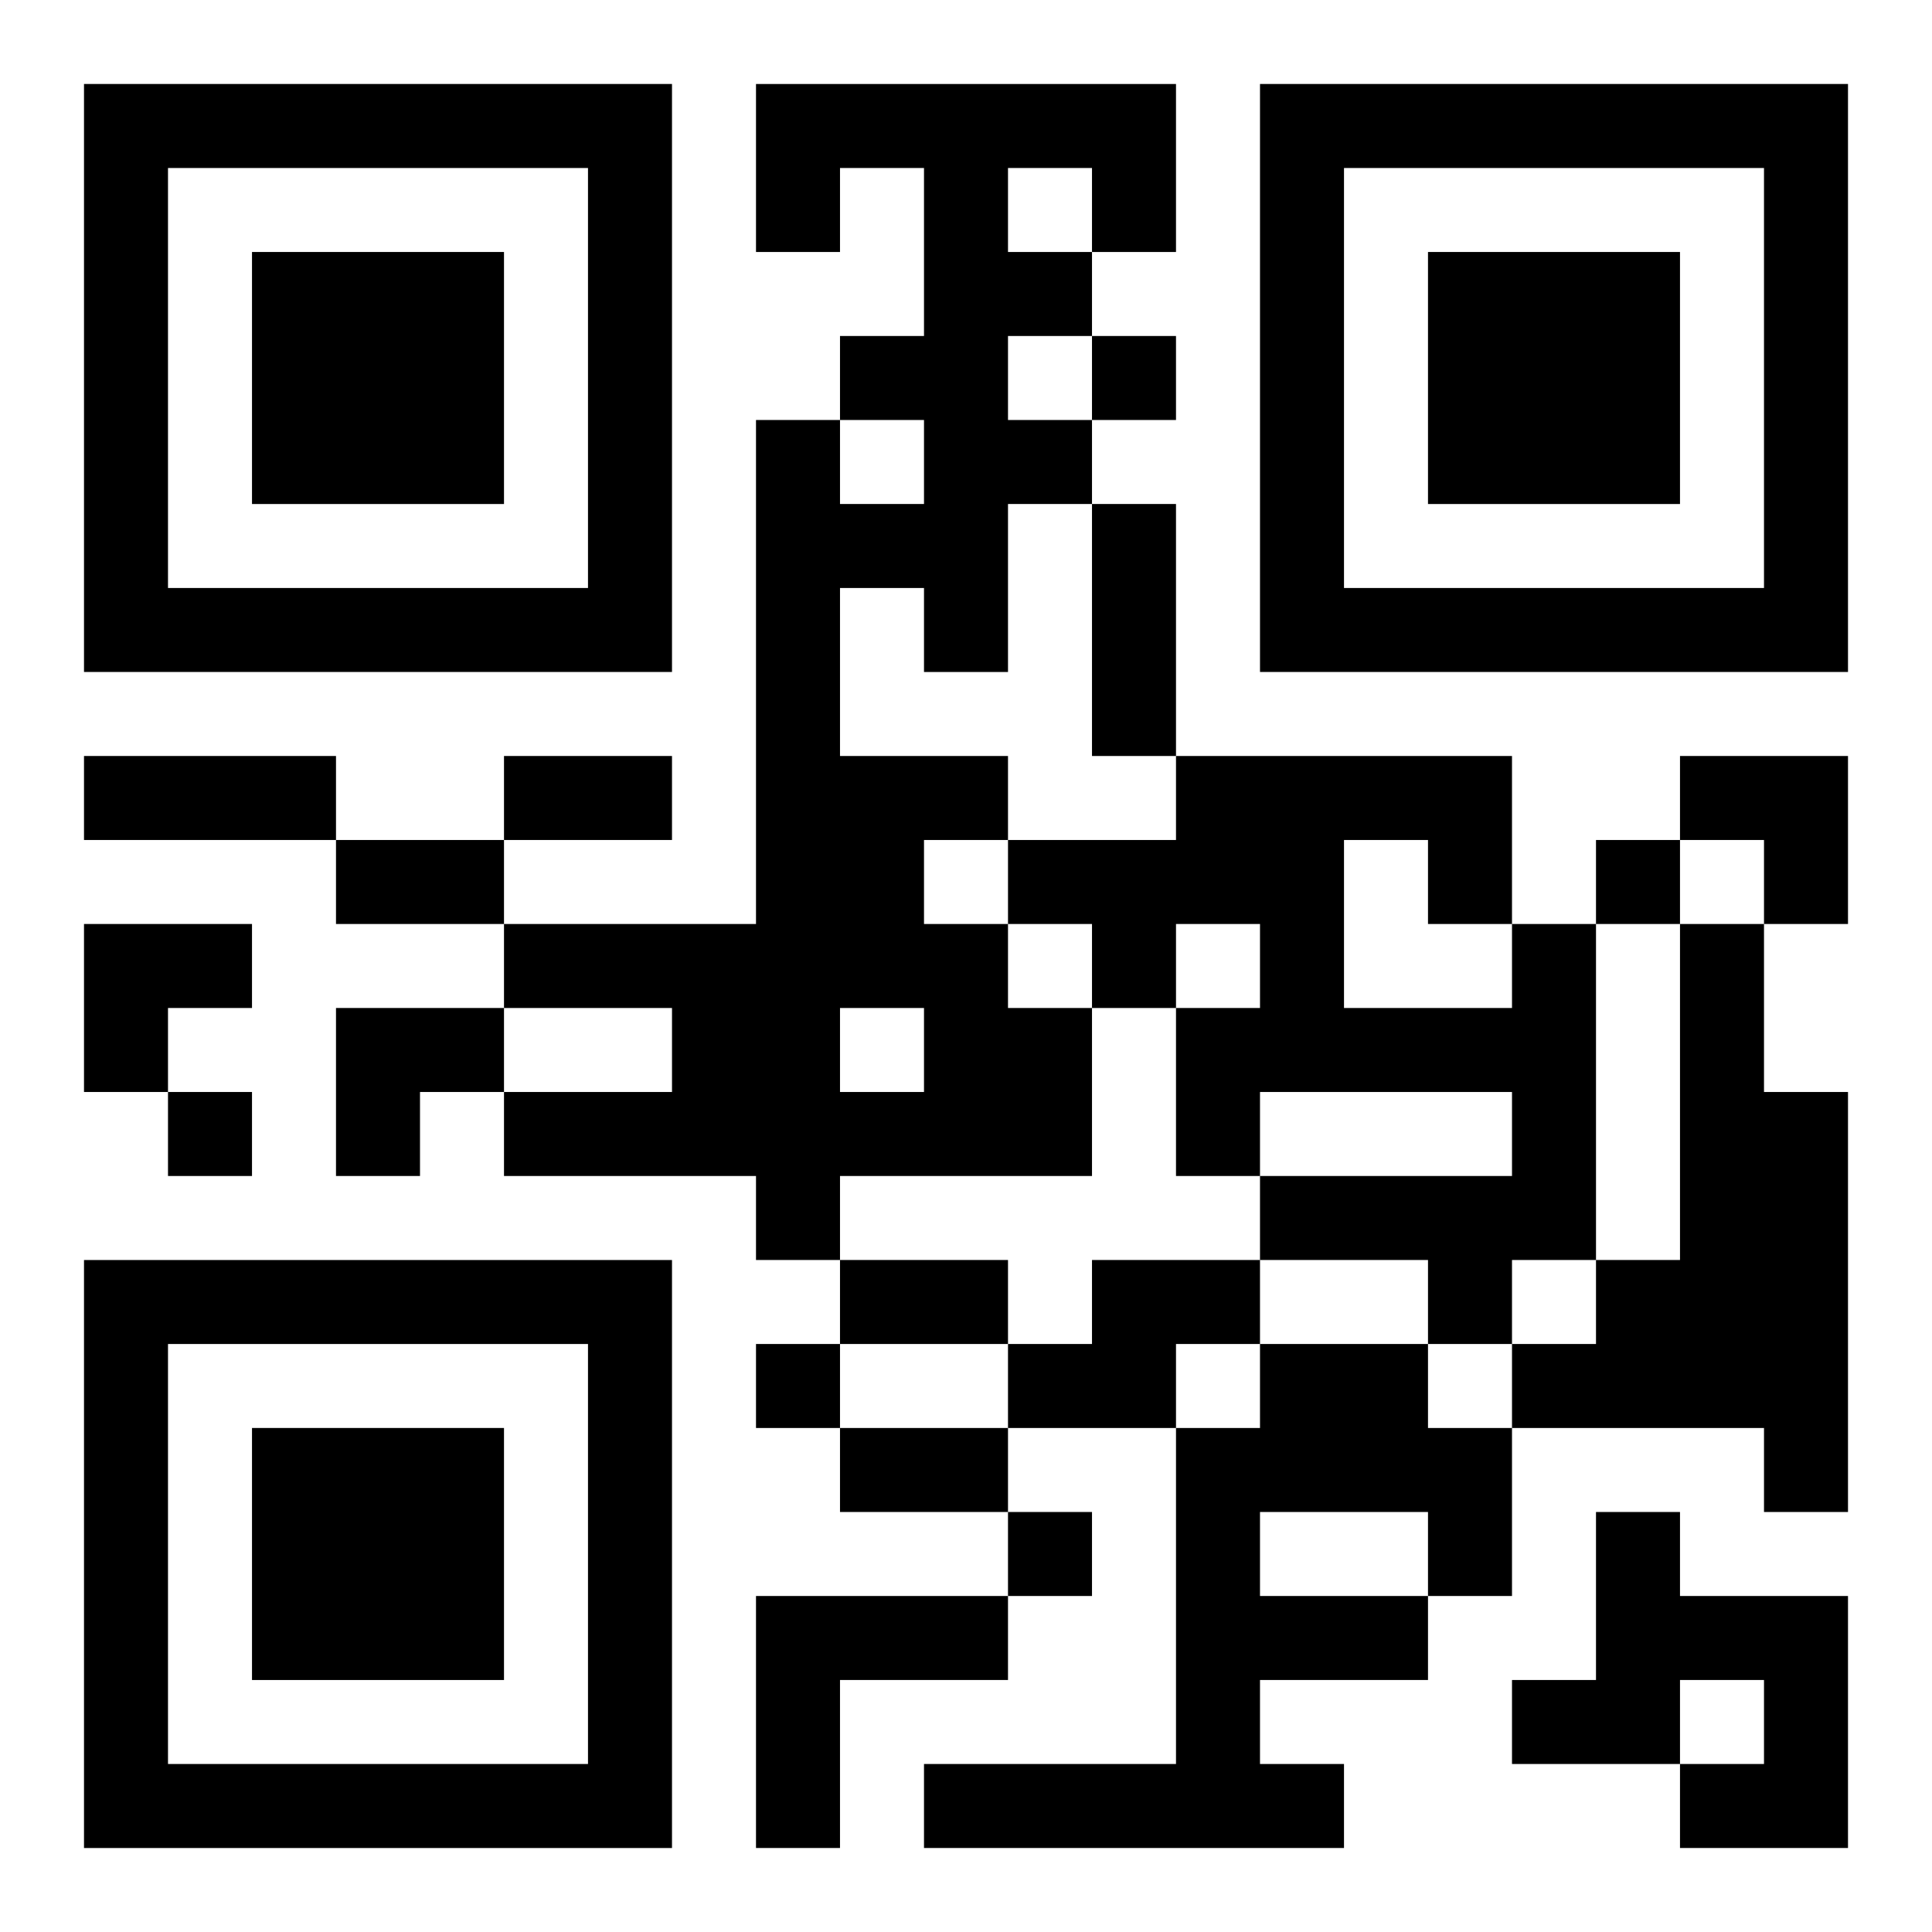
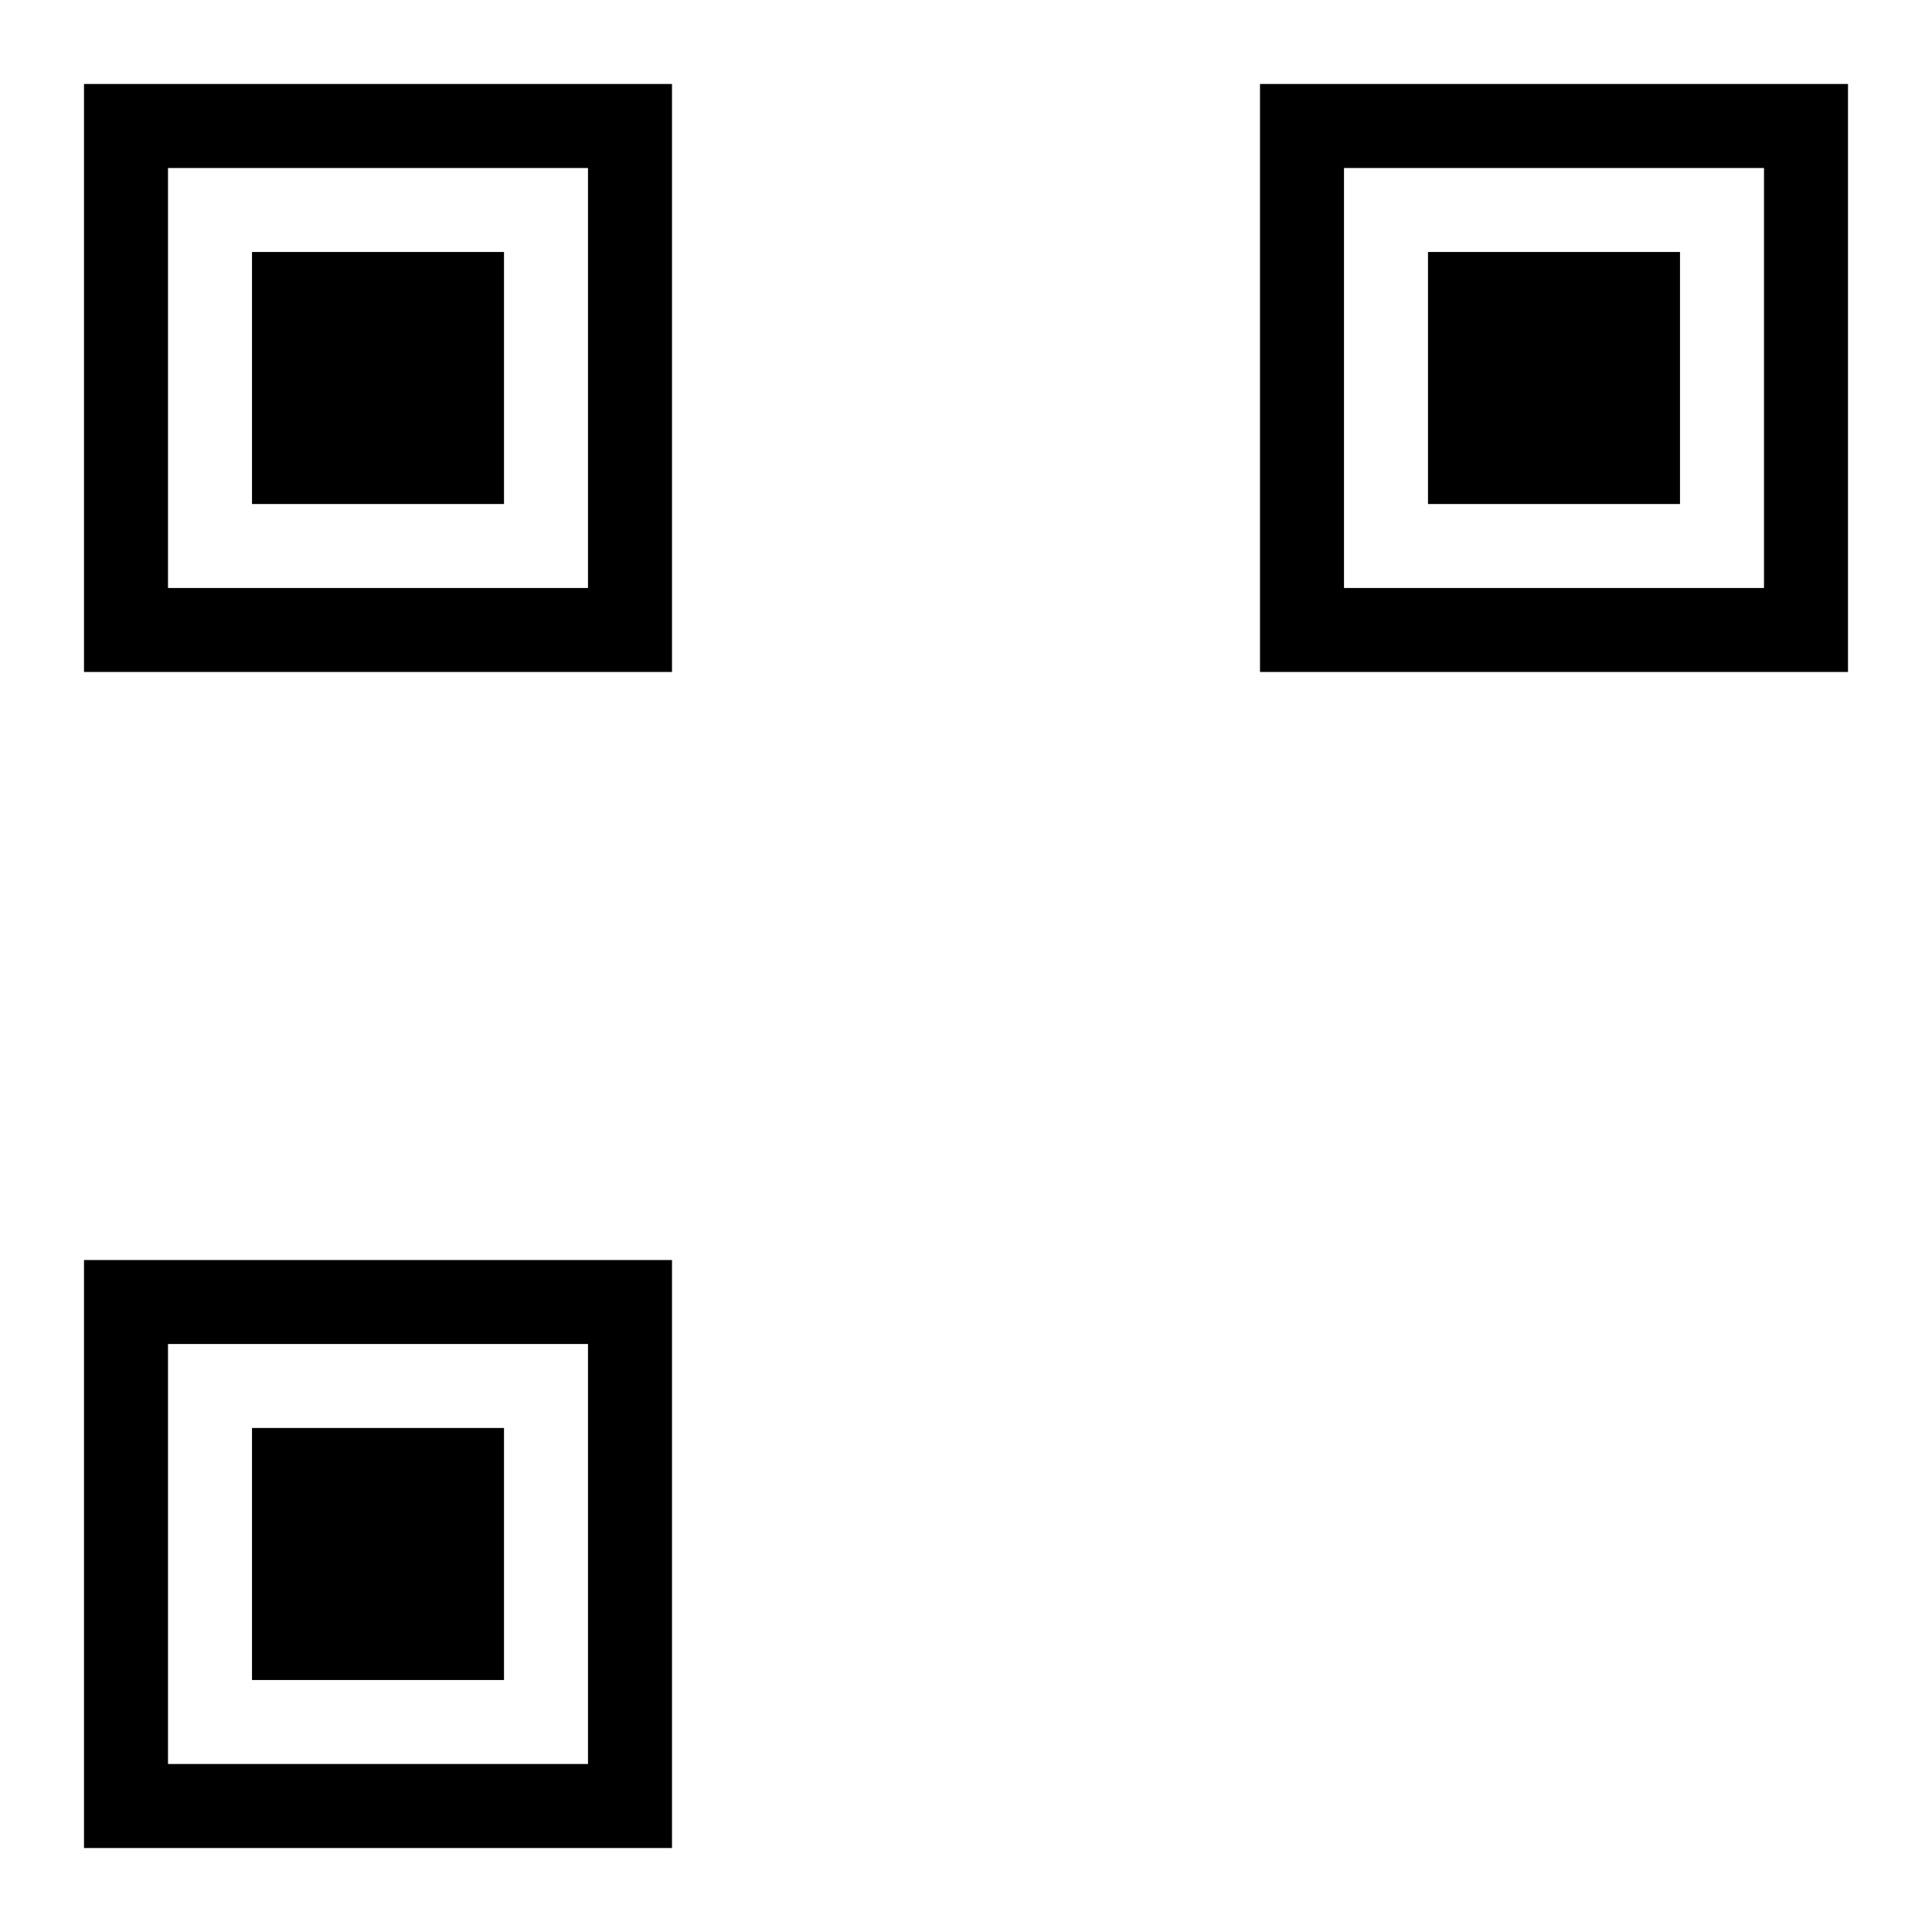
<svg xmlns="http://www.w3.org/2000/svg" xmlns:xlink="http://www.w3.org/1999/xlink" width="250" height="250" baseProfile="full" version="1.1" viewBox="-1 -1 23 23">
  <symbol id="a">
    <path d="m0 7v7h7v-7h-7zm1 1h5v5h-5v-5zm1 1v3h3v-3h-3z" />
  </symbol>
  <use y="-7" xlink:href="#a" />
  <use y="7" xlink:href="#a" />
  <use x="14" y="-7" xlink:href="#a" />
-   <path d="m8 0h5v2h-1v1h-1v1h1v1h-1v2h-1v-1h-1v2h2v1h-1v1h1v1h1v2h-3v1h-1v-1h-3v-1h2v-1h-2v-1h3v-6h1v1h1v-1h-1v-1h1v-2h-1v1h-1v-2m3 1v1h1v-1h-1m-2 10v1h1v-1h-1m8-1h1v4h-1v1h-1v-1h-2v-1h3v-1h-3v1h-1v-2h1v-1h-1v1h-1v-1h-1v-1h2v-1h4v2m-2-1v2h2v-1h-1v-1h-1m4 1h1v2h1v5h-1v-1h-3v-1h1v-1h1v-4m-7 4h2v1h-1v1h-2v-1h1v-1m2 1h2v1h1v2h-1v1h-2v1h1v1h-5v-1h3v-4h1v-1m0 2v1h2v-1h-2m4 0h1v1h2v3h-2v-1h1v-1h-1v1h-2v-1h1v-2m-10 1h3v1h-2v2h-1v-3m4-15v1h1v-1h-1m6 6v1h1v-1h-1m-17 3v1h1v-1h-1m7 3v1h1v-1h-1m3 2v1h1v-1h-1m1-12h1v3h-1v-3m-12 3h3v1h-3v-1m5 0h2v1h-2v-1m-2 1h2v1h-2v-1m6 5h2v1h-2v-1m0 2h2v1h-2v-1m10-8h2v2h-1v-1h-1zm-19 2h2v1h-1v1h-1zm3 1h2v1h-1v1h-1z" />
</svg>